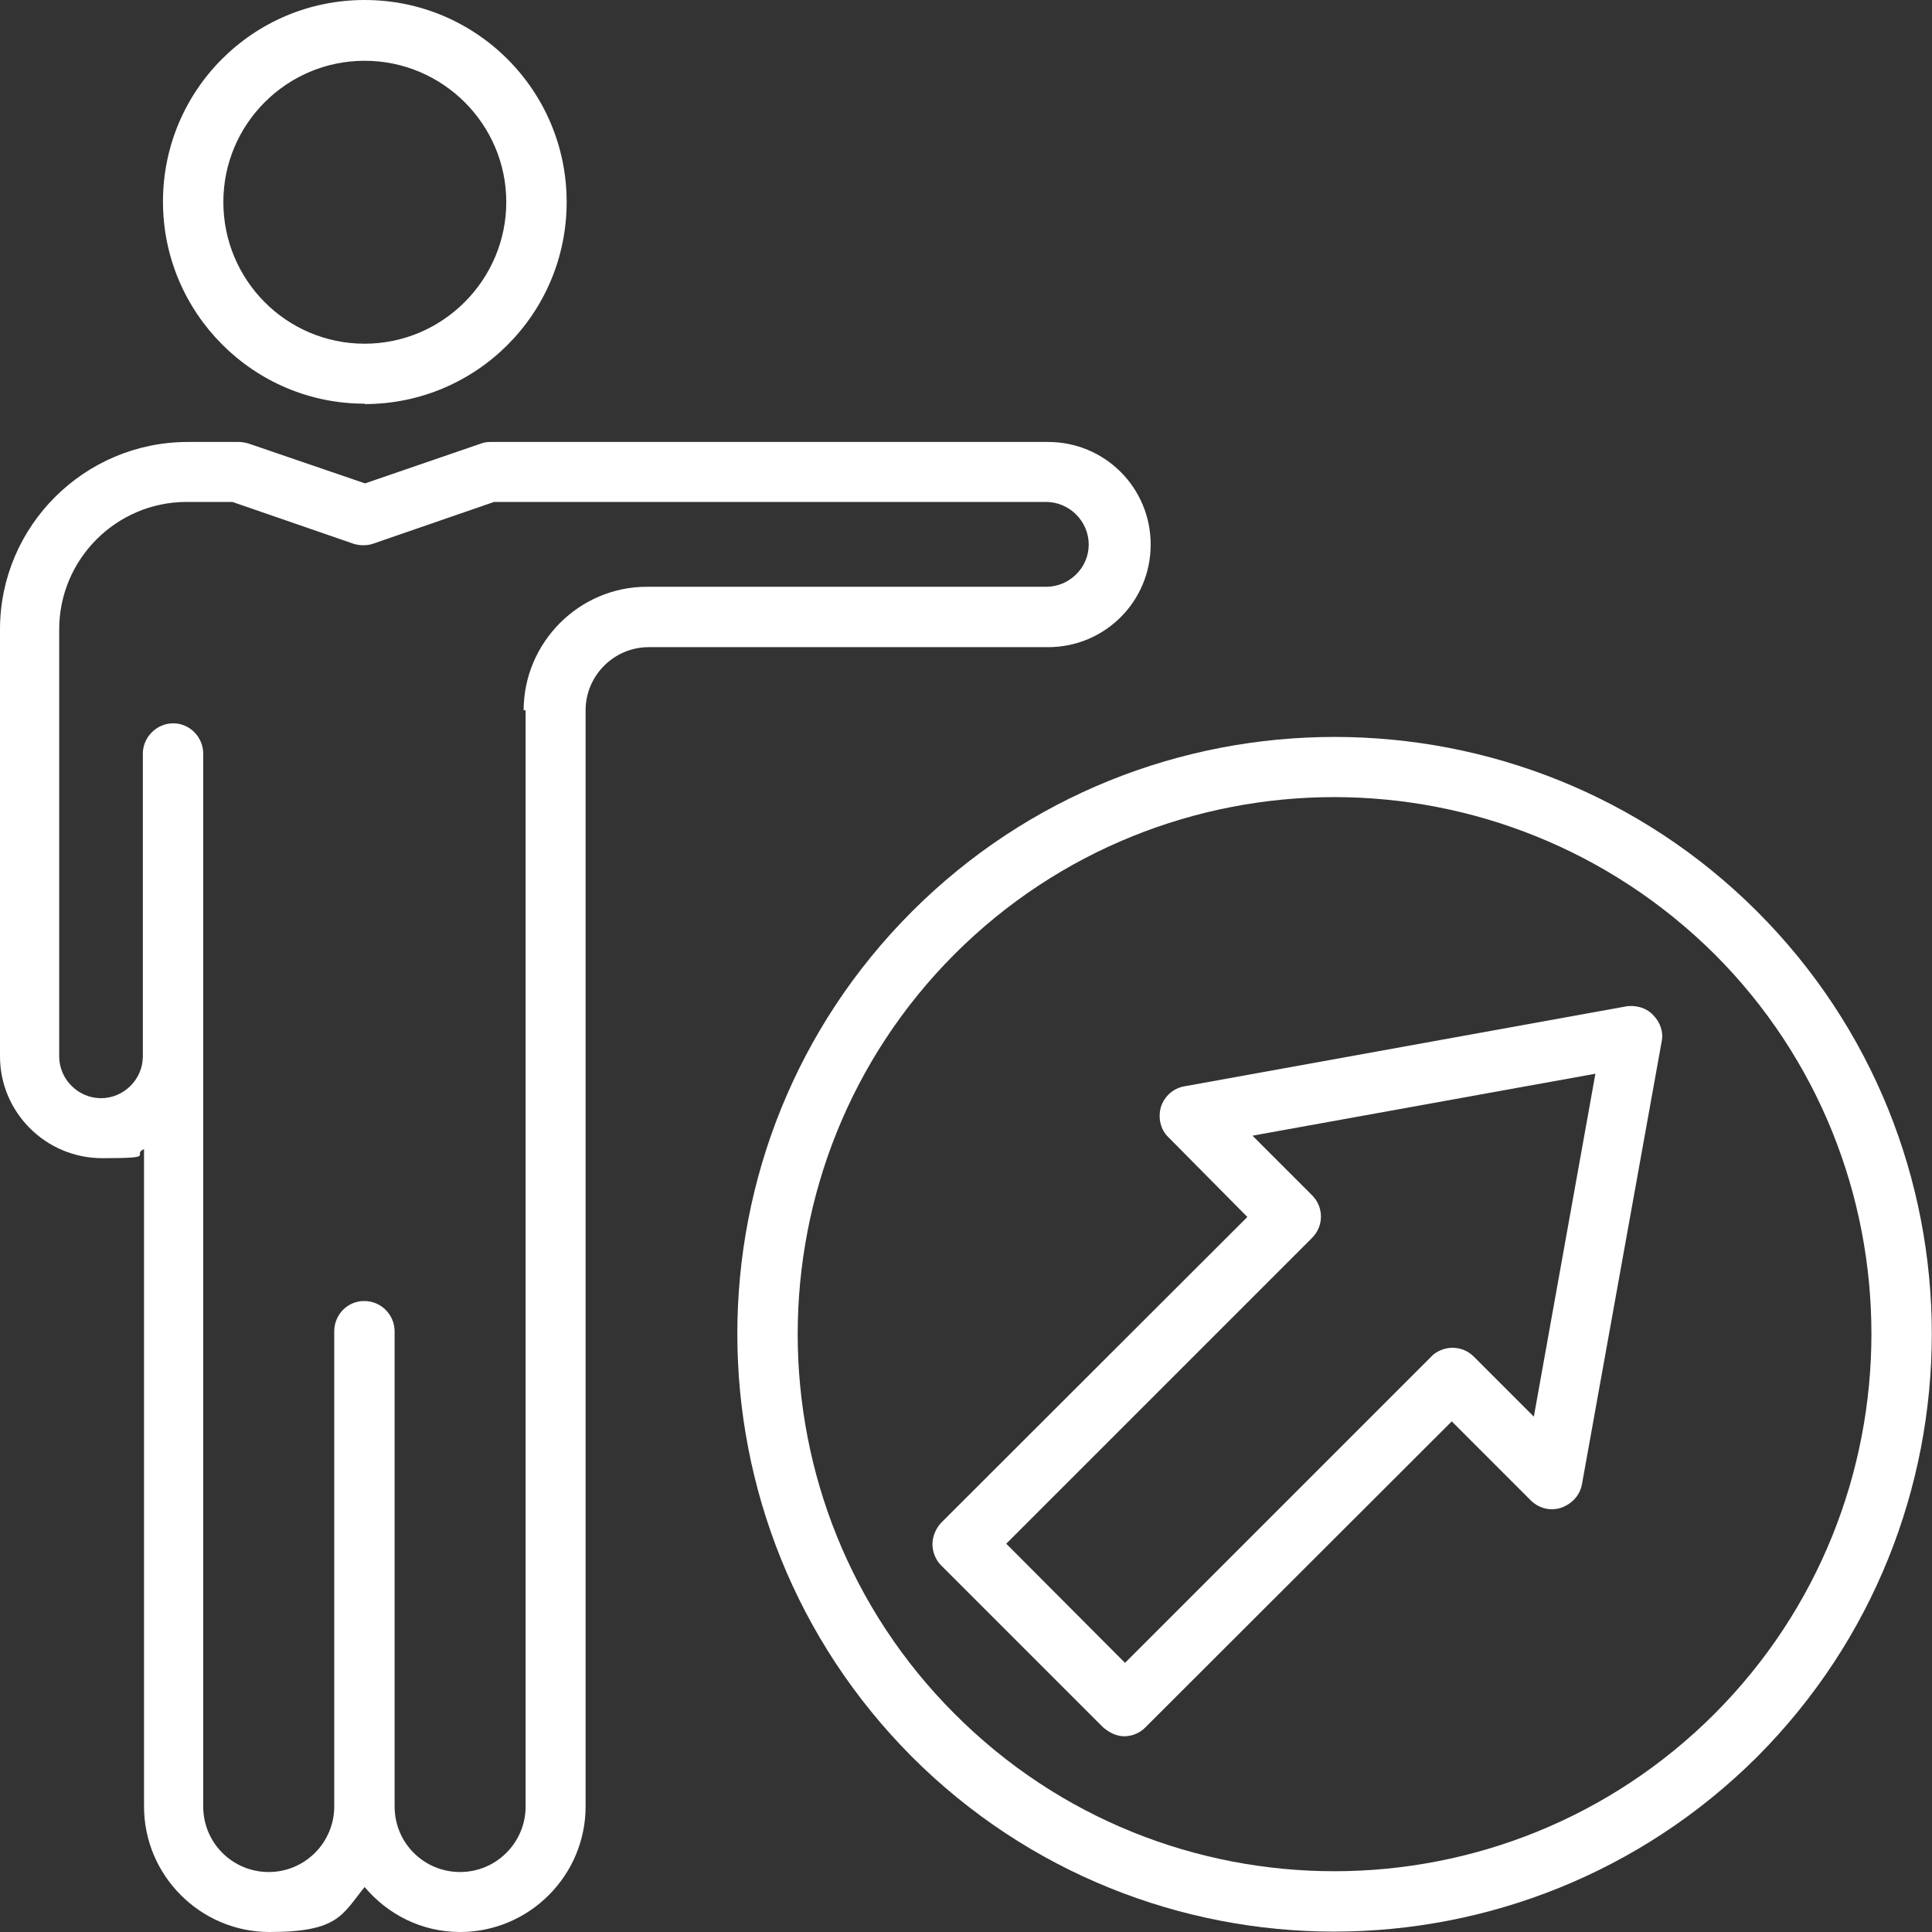
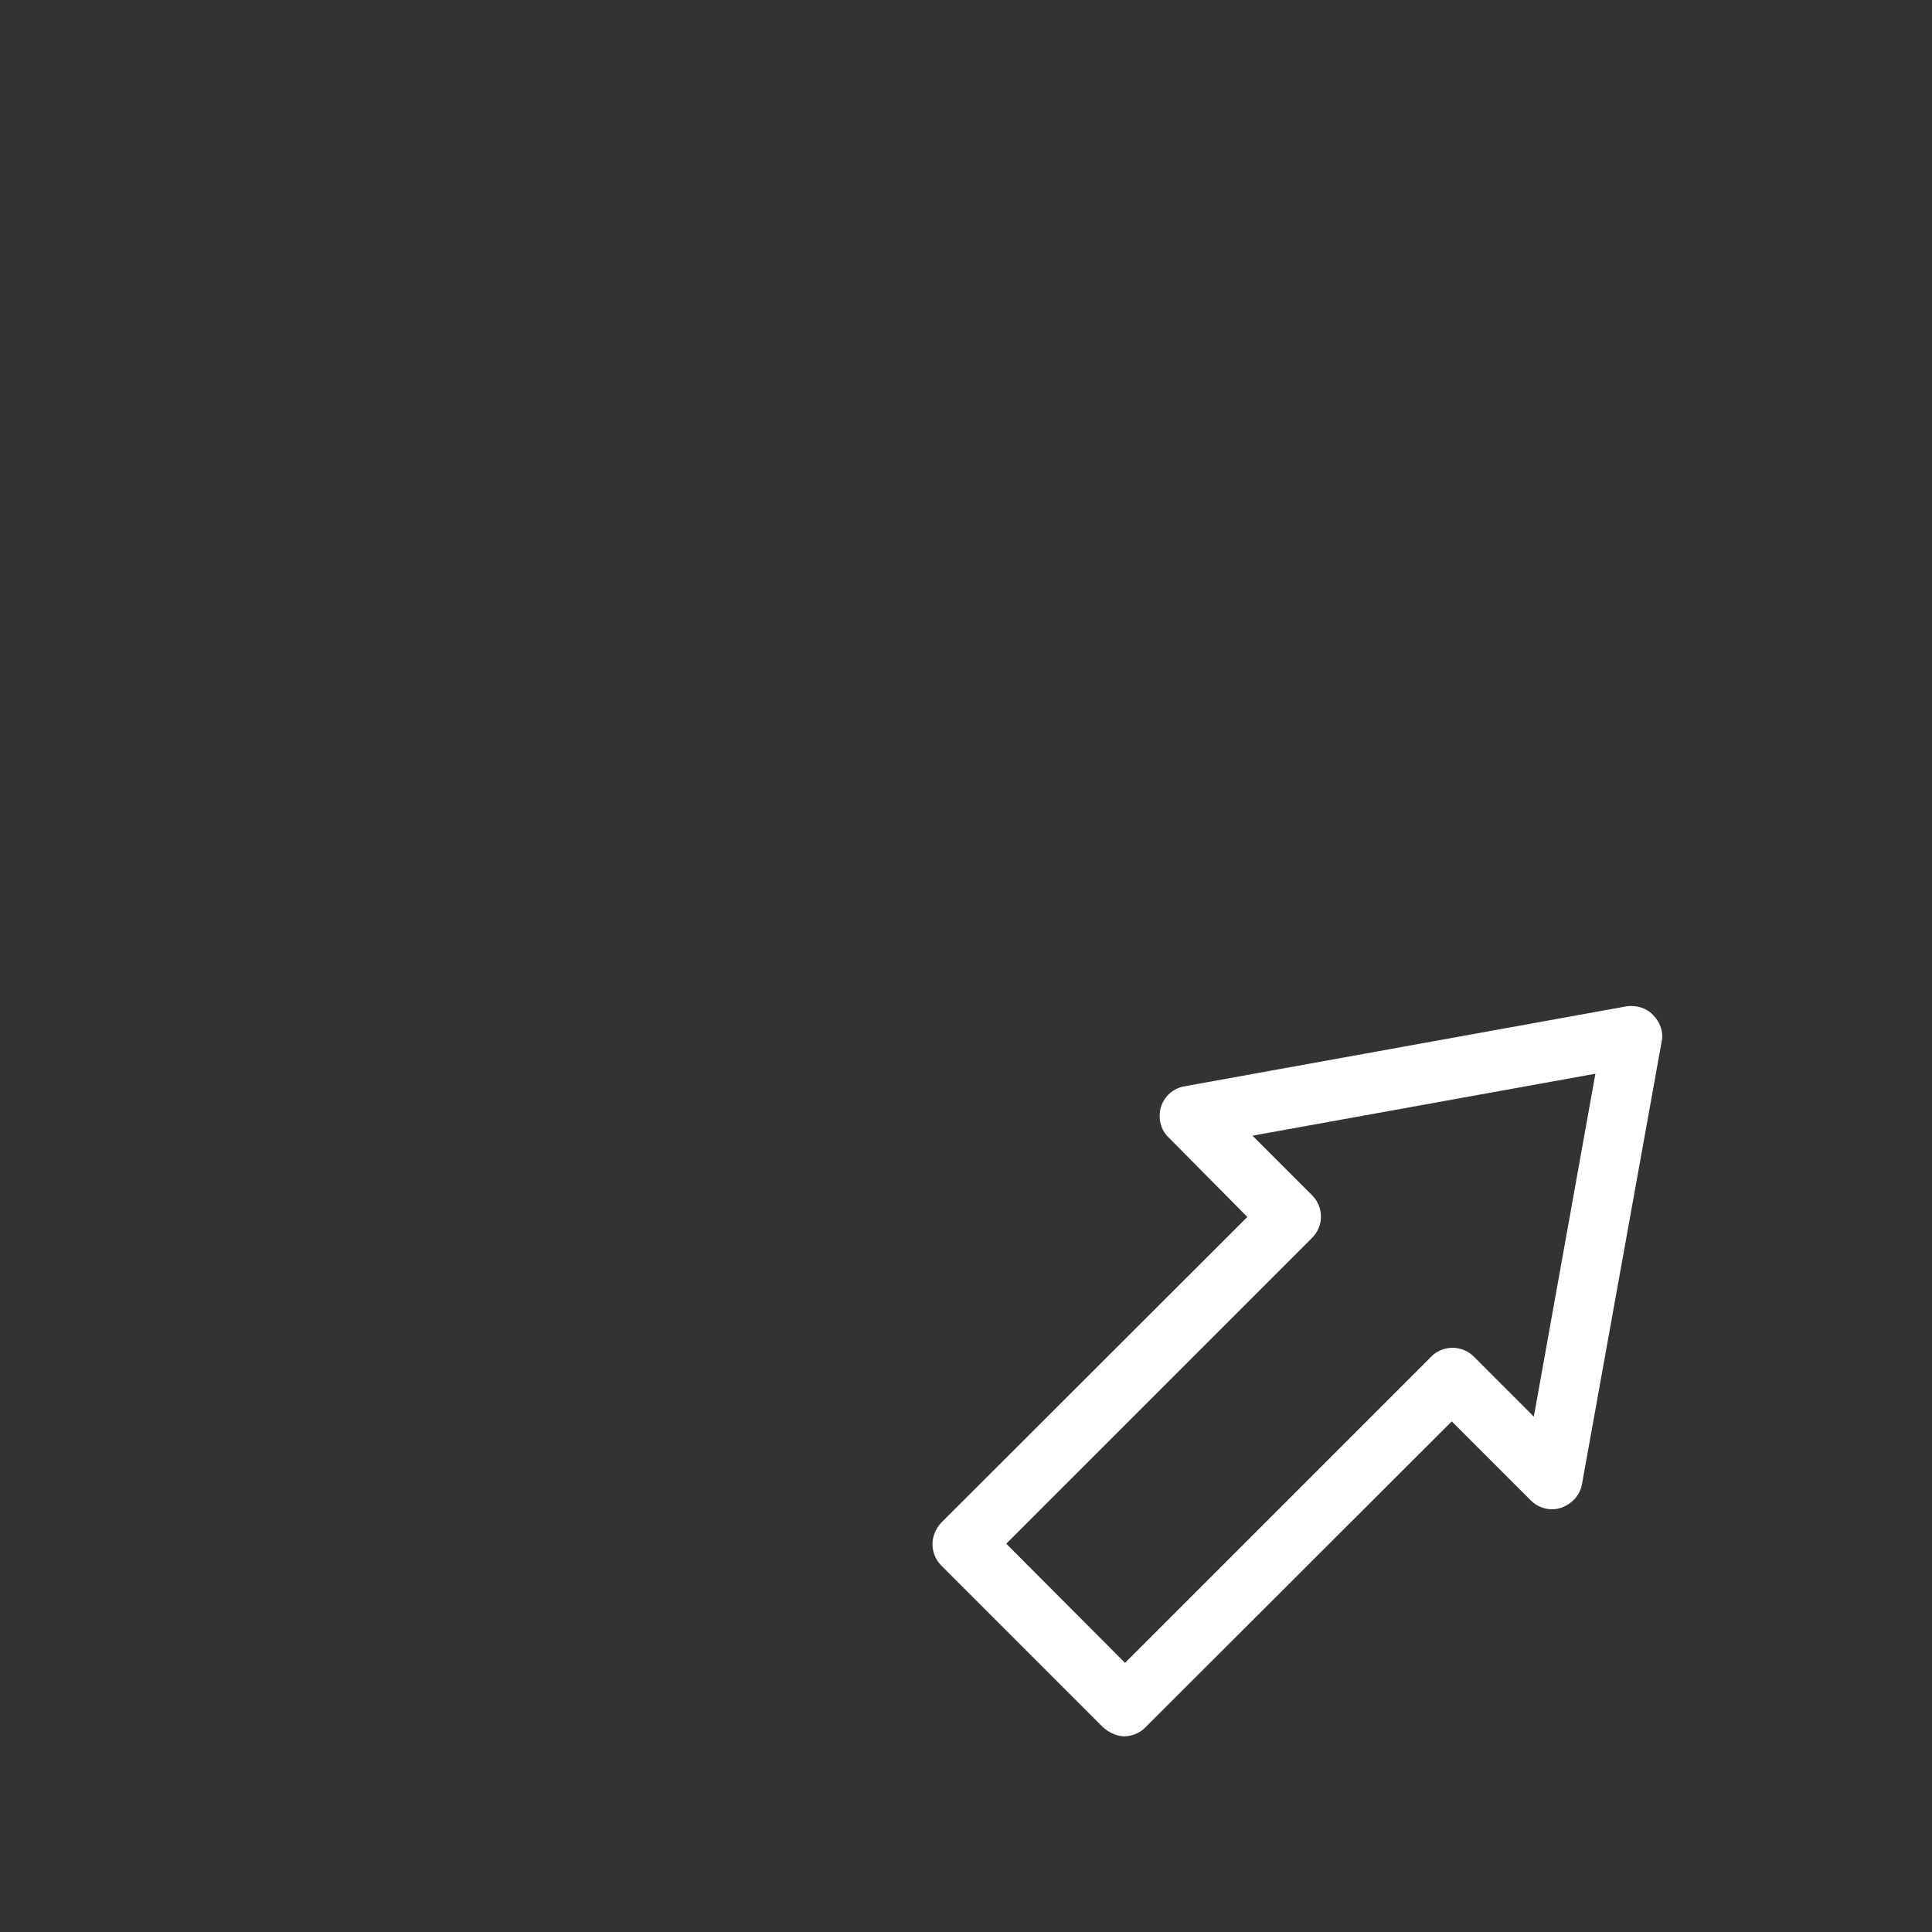
<svg xmlns="http://www.w3.org/2000/svg" version="1.1" viewBox="0 0 489.6 489.6">
  <rect x="0" y="0" width="489.6" height="489.6" fill="#333333" stroke="none" />
  <defs>
    <style>
      .cls-1 {
        fill: #fff;
      }
    </style>
  </defs>
  <g>
    <g id="Layer_1">
-       <path class="cls-1" d="M92.4,102.4c28.3,0,51.2-22.9,51.2-51.2S120.7,0,92.4,0s-51.1,22.9-51.1,51.1,22.9,51.2,51.1,51.2ZM92.4,15.4c19.8,0,35.9,16.1,35.9,35.8s-16.1,35.9-35.9,35.9-35.8-16.1-35.8-35.9S72.7,15.4,92.4,15.4Z" />
-       <path class="cls-1" d="M291.6,138c0-14.4-11.6-26-26-26H124.3c-.8,0-1.7.1-2.4.4l-29.4,10.1-29.5-10.1c-.7-.2-1.6-.4-2.4-.4h-13C21.4,112,0,133.3,0,159.5v108.2C0,281.9,11.6,293.5,25.9,293.5s7.3-.8,10.6-2.3v166.6c0,17.5,14.3,31.8,31.8,31.8s18.4-4.4,24.1-11.4c5.9,7,14.5,11.4,24.2,11.4,17.5,0,31.8-14.3,31.8-31.8V180c0-8.8,7.2-16,16-16h101.2c14.4,0,26-11.6,26-26ZM133.2,180v277.8c0,9.1-7.4,16.6-16.6,16.6s-16.6-7.4-16.6-16.6v-120.4c0-4.2-3.4-7.7-7.7-7.7s-7.6,3.5-7.6,7.7v120.4c0,9.1-7.4,16.6-16.6,16.6s-16.6-7.4-16.6-16.6V191c0-4.2-3.4-7.7-7.6-7.7s-7.7,3.5-7.7,7.7v76.7c0,5.8-4.8,10.6-10.6,10.6s-10.6-4.8-10.6-10.6v-108.2c0-17.8,14.5-32.3,32.3-32.3h11.6l30.7,10.6c1.6.5,3.4.5,4.9,0l30.7-10.6h139.9c5.9,0,10.8,4.9,10.8,10.8s-4.9,10.7-10.8,10.7h-101.2c-17.2,0-31.2,14.2-31.2,31.3h0Z" />
      <path class="cls-1" d="M412.3,255l-112.2,20.3c-2.8.5-5,2.5-5.9,5.2-.8,2.8-.1,5.8,1.9,7.7l20,20.2-77.6,77.5c-1.3,1.4-2.2,3.4-2.2,5.4s.8,4,2.2,5.4l41,41c1.6,1.4,3.5,2.3,5.4,2.3s4-.8,5.4-2.3l77.6-77.5,20,20c2,2,4.9,2.8,7.7,1.9,2.8-1,4.8-3.2,5.3-6l20.2-112.2c.5-2.4-.4-4.9-2.2-6.7-1.7-1.8-4.2-2.5-6.7-2.2h0ZM388.6,358.9l-15.1-15.1c-2.8-2.8-7.2-3-10.3-.5l-.8.8-77.3,77.3-30.1-30.2,77.5-77.5c3-3,3-7.8,0-10.8l-15.1-15.1,86.9-15.7-15.6,86.9h0Z" />
-       <path class="cls-1" d="M445.3,231c-59-59-155.2-59-214.2,0s-59,155,0,214.2c29.5,29.5,68.3,44.3,107,44.3s77.6-14.8,107.2-44.3c59-59.2,59-155.2,0-214.2h0ZM434.5,434.3c-53.2,53.2-139.6,53.2-192.6,0-53-53-53-139.4,0-192.5,26.5-26.5,61.4-39.8,96.2-39.8s69.7,13.3,96.4,39.8c53,53,53,139.4,0,192.5h0Z" />
    </g>
  </g>
</svg>